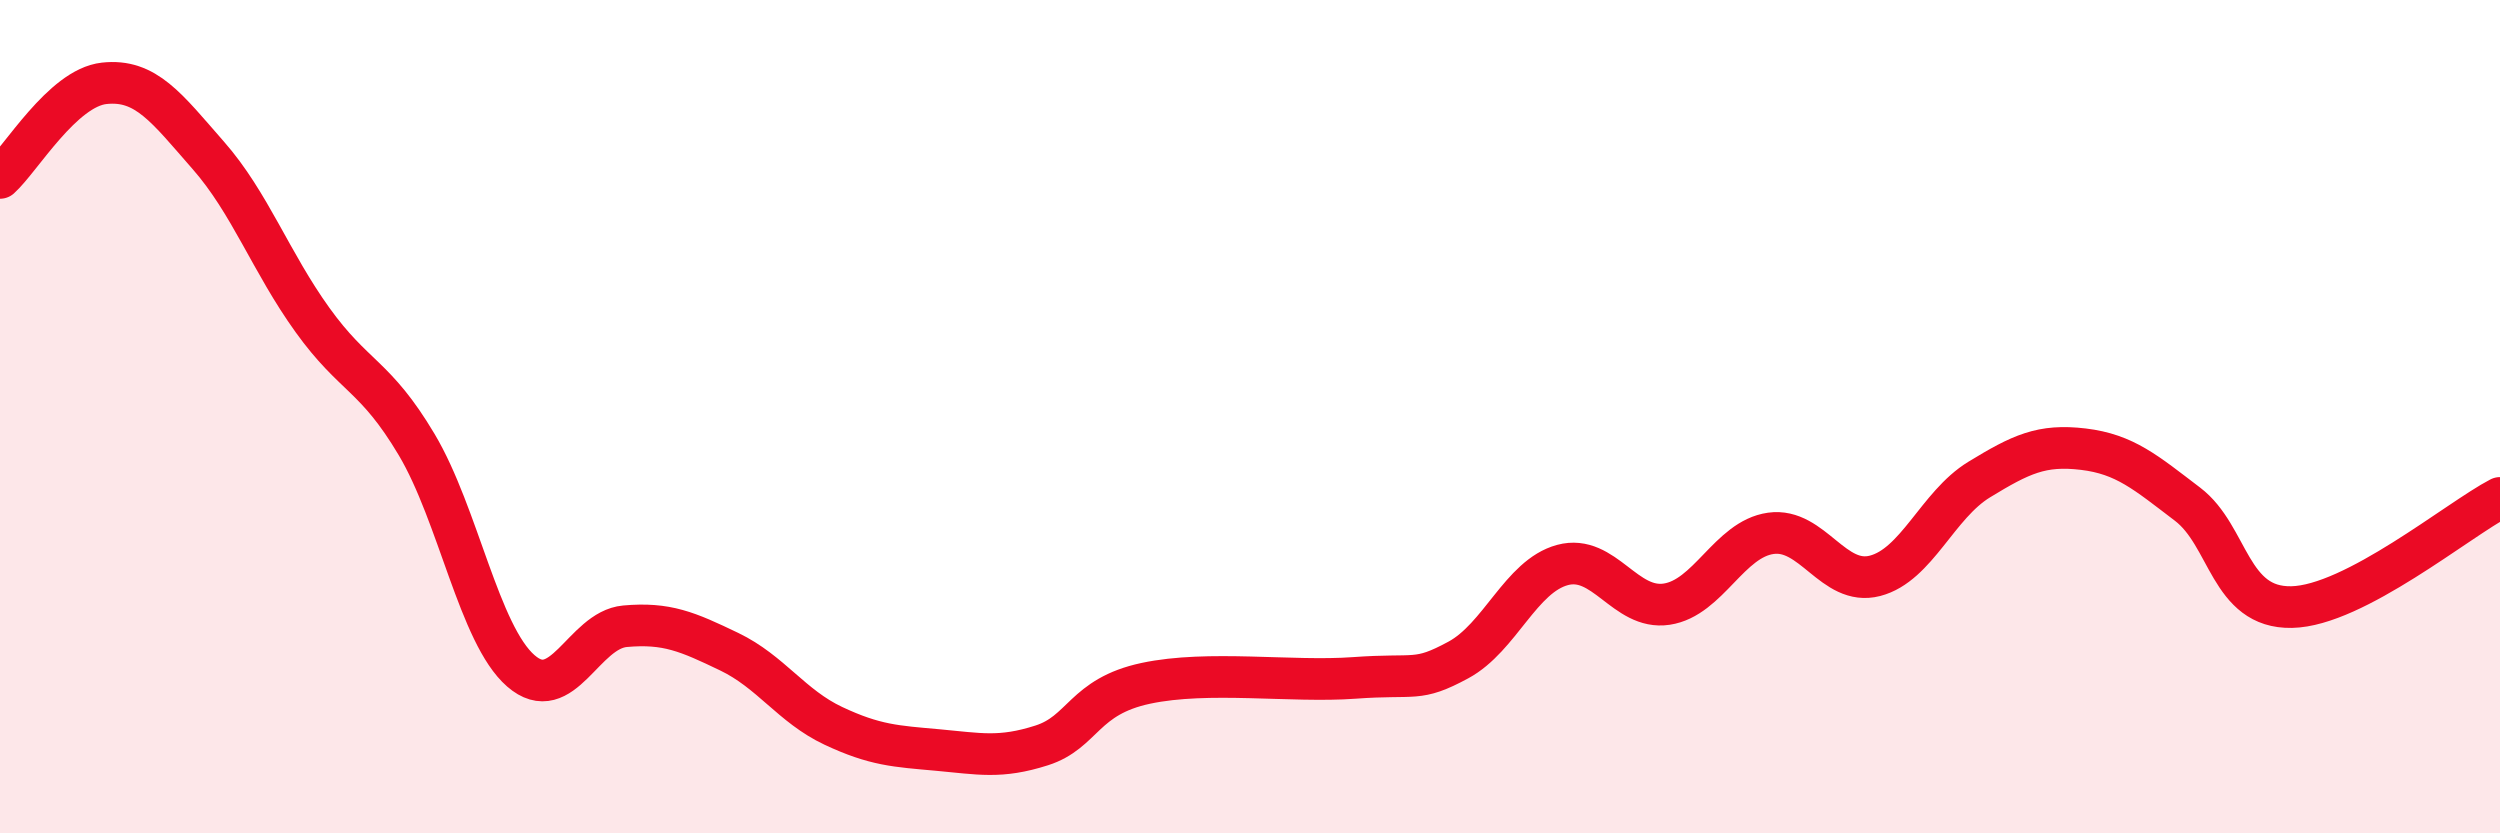
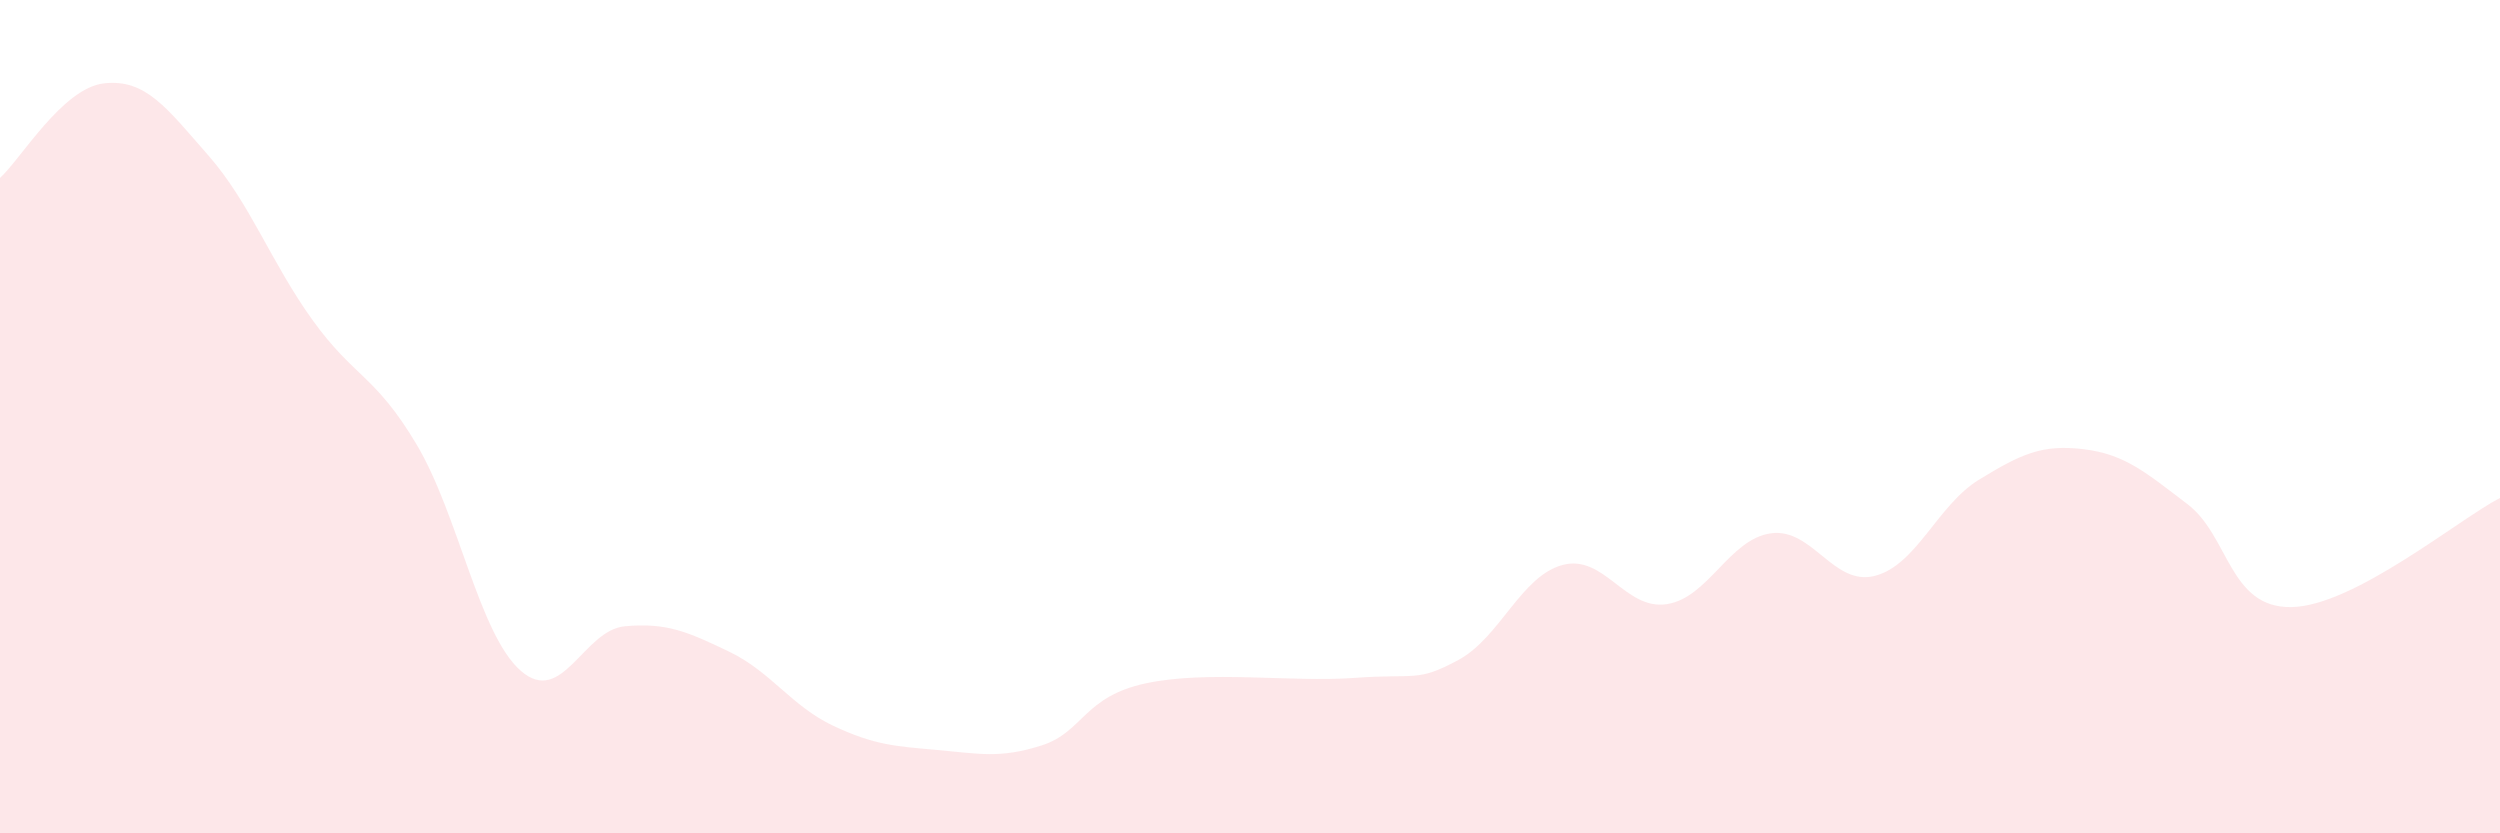
<svg xmlns="http://www.w3.org/2000/svg" width="60" height="20" viewBox="0 0 60 20">
  <path d="M 0,4.27 C 0.5,3.82 1.5,2.11 2.5,2 C 3.5,1.89 4,2.59 5,3.73 C 6,4.87 6.5,6.29 7.5,7.68 C 8.5,9.07 9,8.99 10,10.67 C 11,12.35 11.5,15.23 12.5,16.1 C 13.5,16.97 14,15.12 15,15.03 C 16,14.94 16.5,15.16 17.5,15.64 C 18.5,16.12 19,16.95 20,17.42 C 21,17.89 21.5,17.91 22.5,18 C 23.5,18.09 24,18.21 25,17.89 C 26,17.57 26,16.72 27.5,16.4 C 29,16.08 31,16.38 32.5,16.27 C 34,16.16 34,16.38 35,15.84 C 36,15.3 36.5,13.83 37.5,13.56 C 38.5,13.29 39,14.65 40,14.5 C 41,14.35 41.5,12.94 42.5,12.8 C 43.5,12.66 44,14.08 45,13.82 C 46,13.56 46.5,12.12 47.5,11.51 C 48.5,10.9 49,10.66 50,10.78 C 51,10.9 51.5,11.34 52.5,12.1 C 53.5,12.86 53.5,14.6 55,14.57 C 56.5,14.54 59,12.47 60,11.95L60 20L0 20Z" fill="#EB0A25" opacity="0.1" stroke-linecap="round" stroke-linejoin="round" />
-   <path d="M 0,4.27 C 0.5,3.82 1.5,2.11 2.5,2 C 3.5,1.89 4,2.59 5,3.73 C 6,4.87 6.5,6.29 7.5,7.68 C 8.5,9.07 9,8.99 10,10.67 C 11,12.35 11.5,15.23 12.5,16.1 C 13.5,16.97 14,15.12 15,15.03 C 16,14.94 16.5,15.16 17.5,15.64 C 18.5,16.12 19,16.95 20,17.42 C 21,17.89 21.5,17.91 22.5,18 C 23.5,18.09 24,18.21 25,17.89 C 26,17.57 26,16.72 27.5,16.4 C 29,16.08 31,16.38 32.5,16.27 C 34,16.16 34,16.38 35,15.84 C 36,15.3 36.5,13.83 37.5,13.56 C 38.5,13.29 39,14.65 40,14.5 C 41,14.35 41.5,12.94 42.5,12.8 C 43.5,12.66 44,14.08 45,13.82 C 46,13.56 46.5,12.12 47.5,11.51 C 48.5,10.9 49,10.66 50,10.78 C 51,10.9 51.5,11.34 52.5,12.1 C 53.5,12.86 53.5,14.6 55,14.57 C 56.5,14.54 59,12.47 60,11.95" stroke="#EB0A25" stroke-width="1" fill="none" stroke-linecap="round" stroke-linejoin="round" />
</svg>